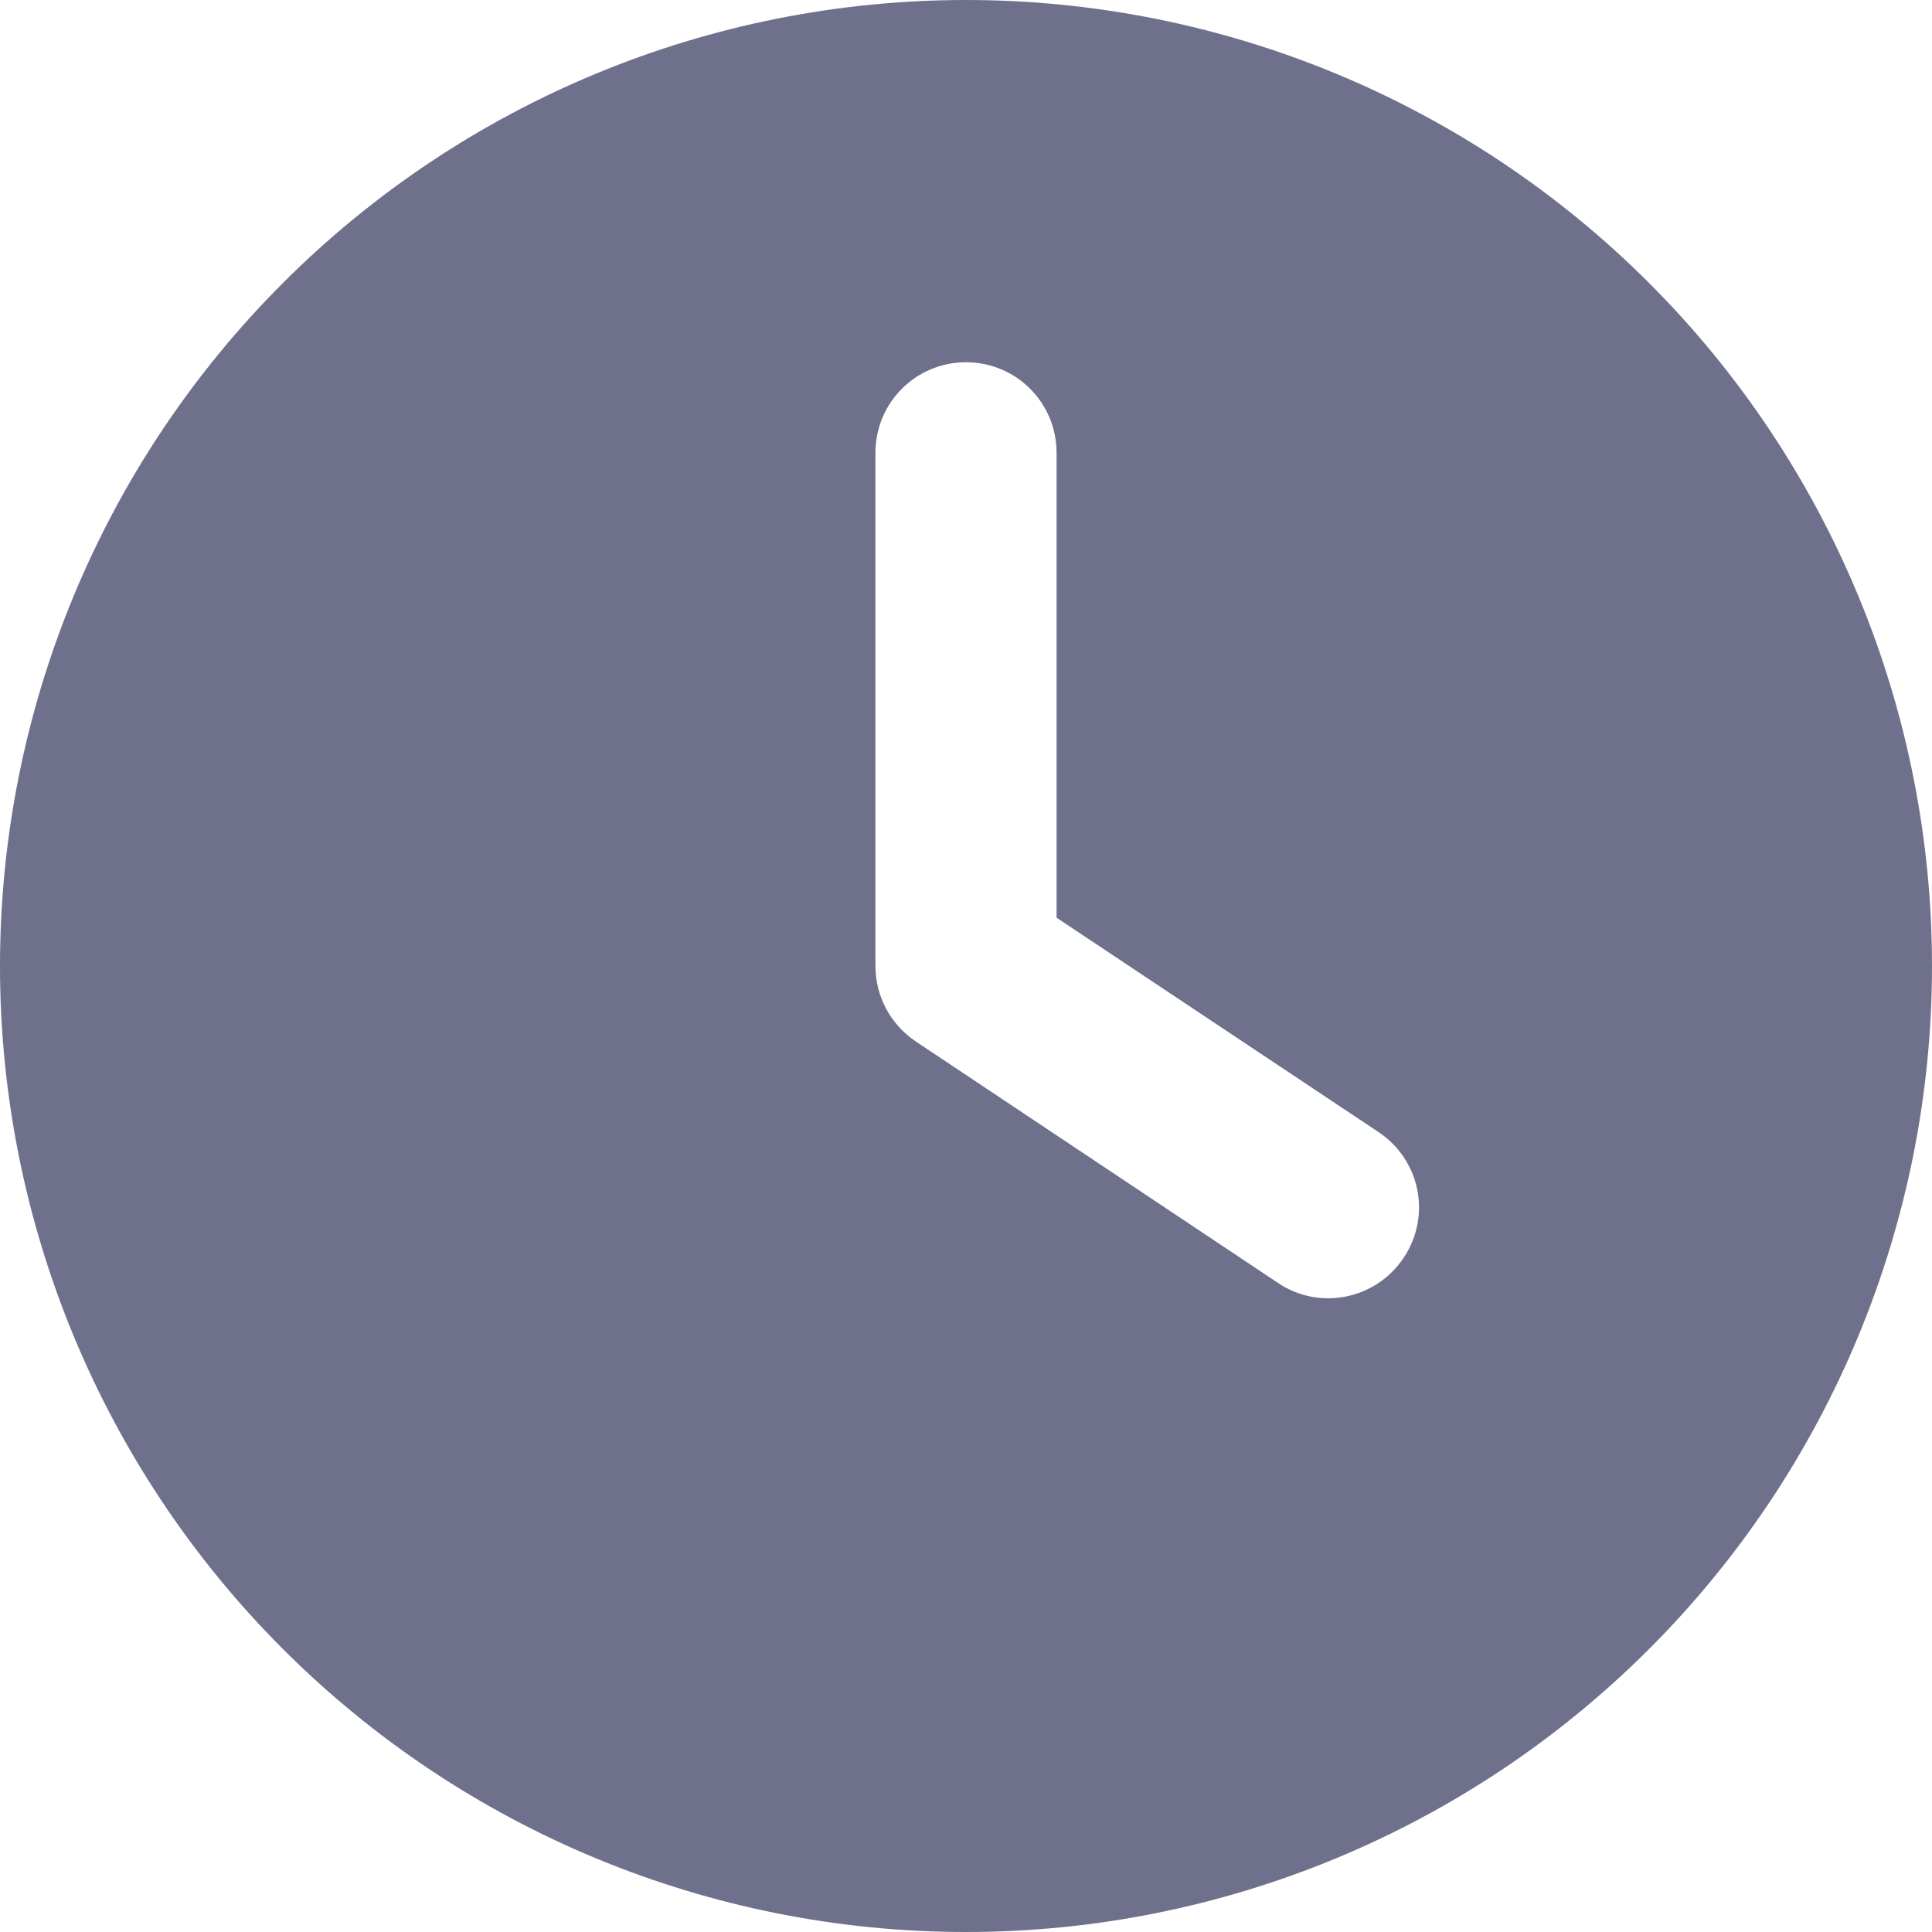
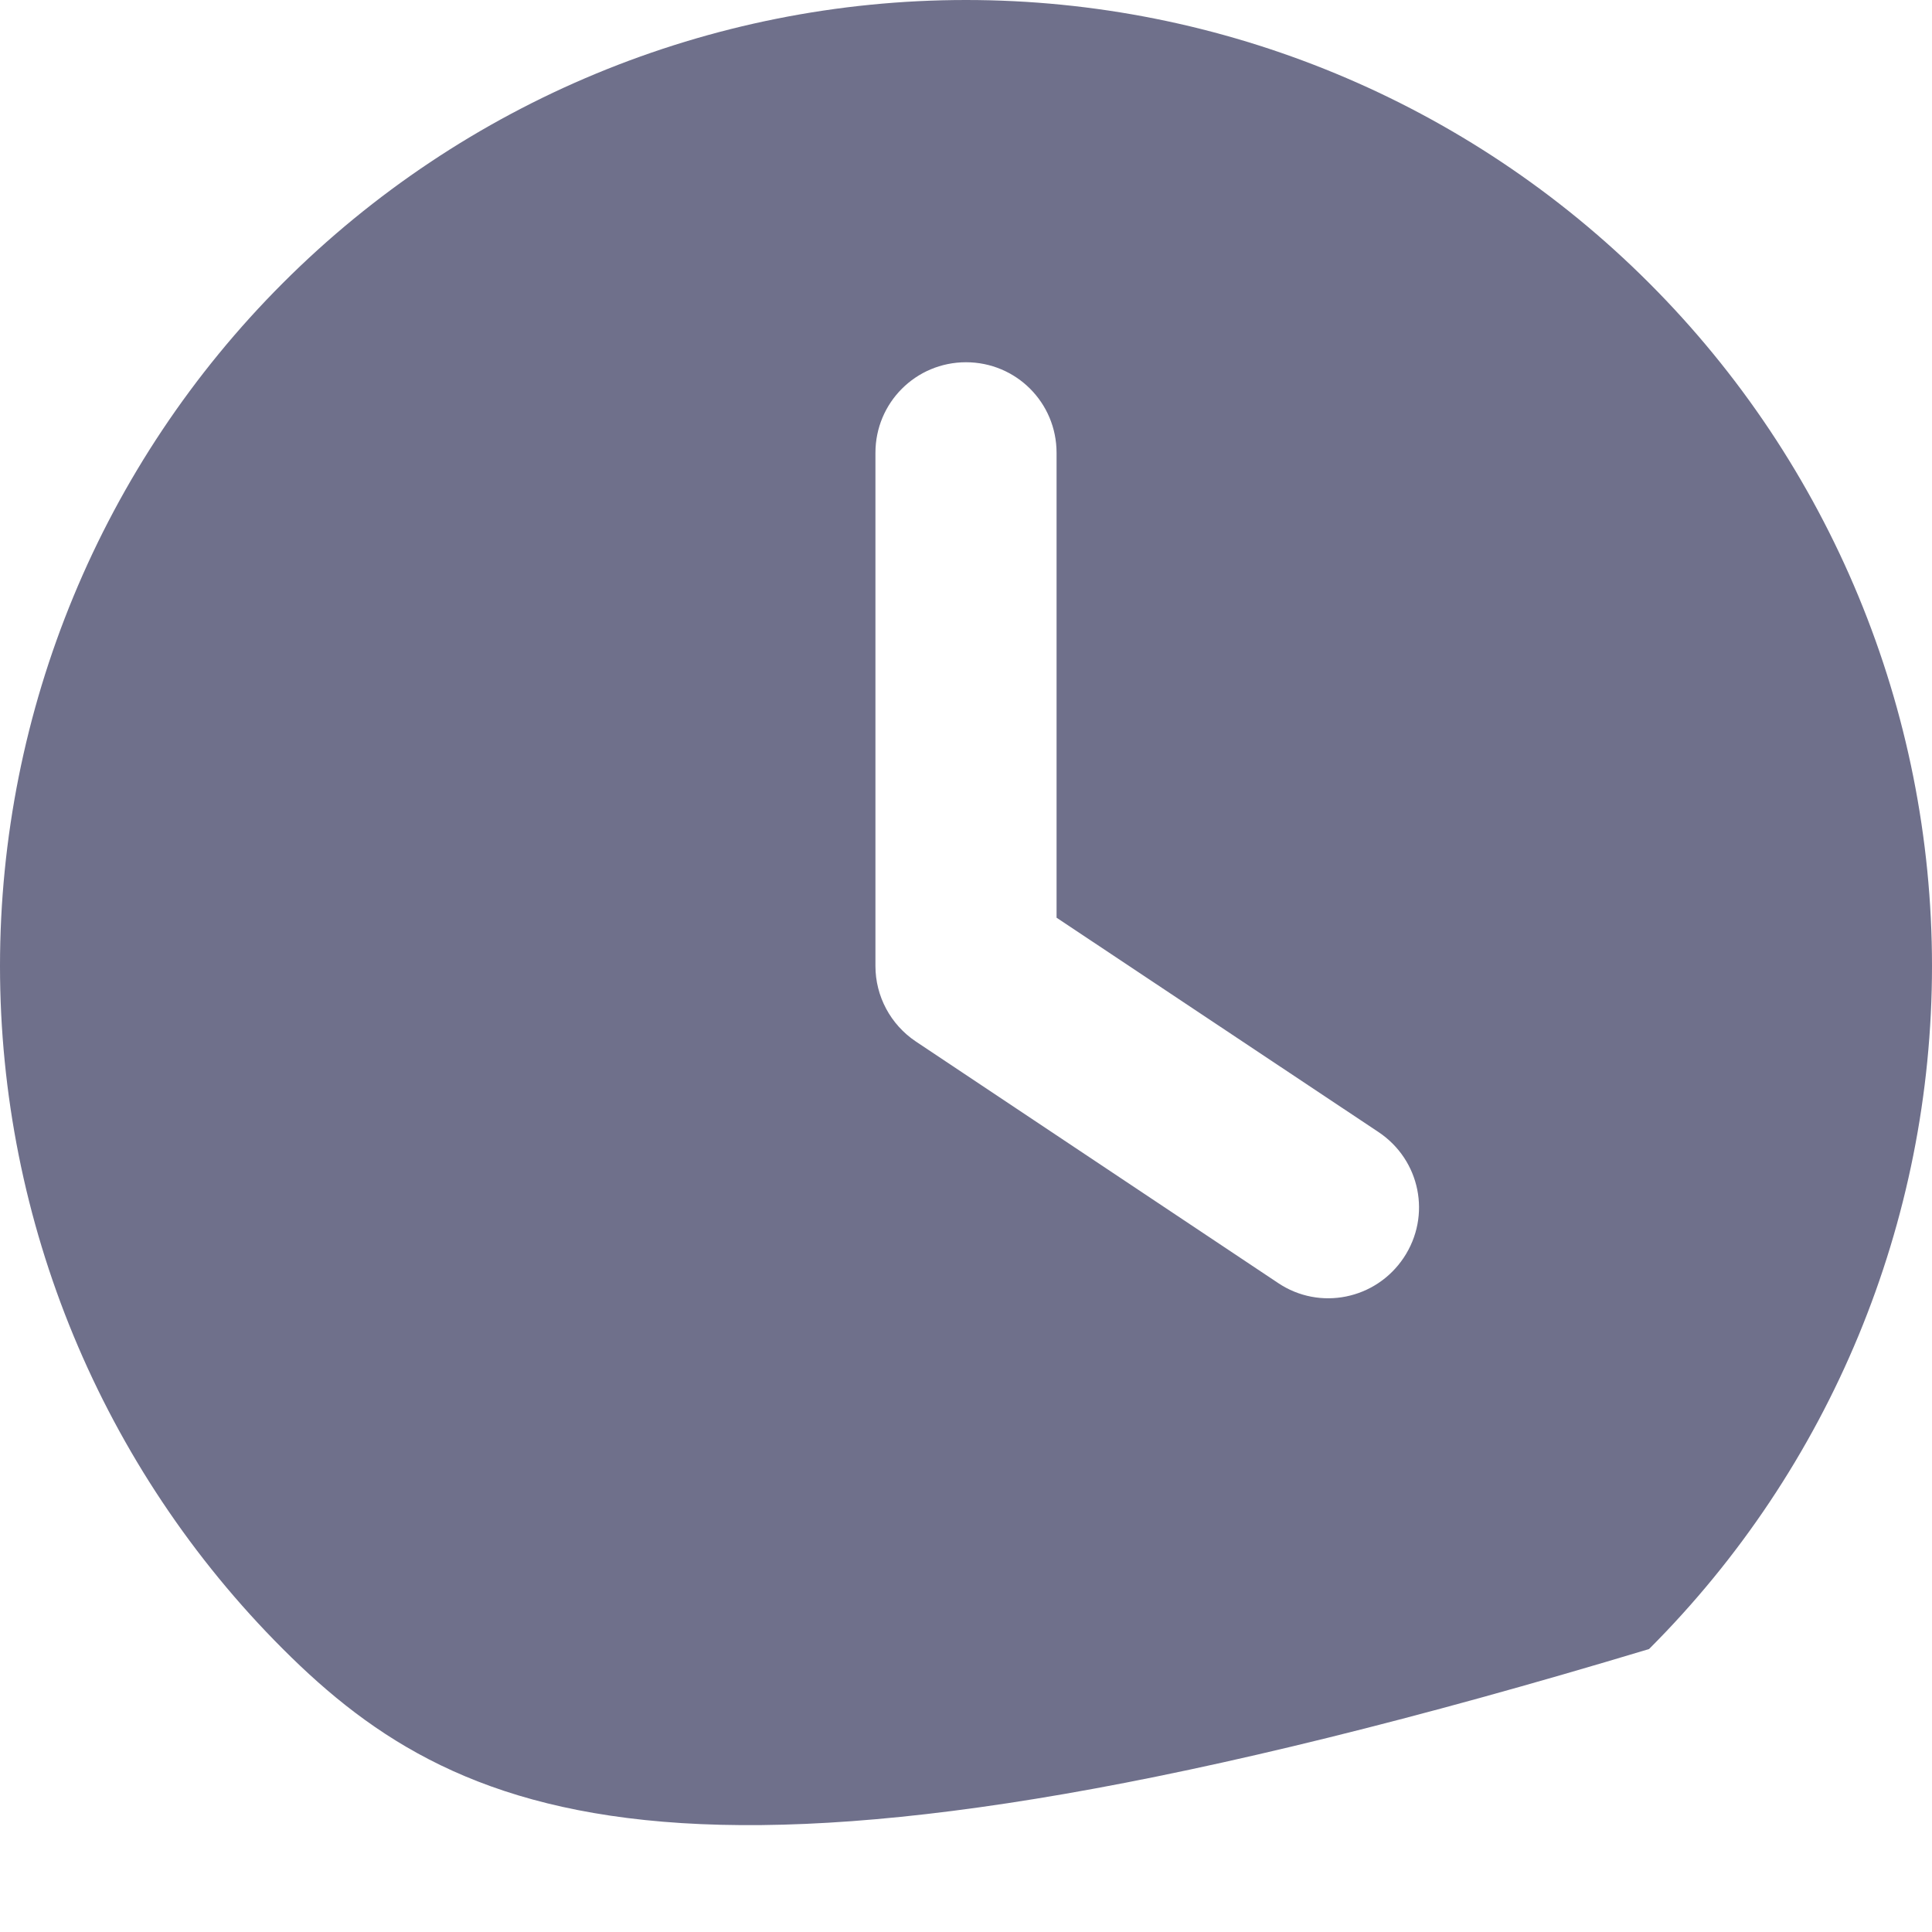
<svg xmlns="http://www.w3.org/2000/svg" preserveAspectRatio="none" width="100%" height="100%" overflow="visible" style="display: block;" viewBox="0 0 24 24" fill="none">
-   <path id="Vector" d="M12 0C15.183 0 18.235 1.264 20.485 3.515C22.736 5.765 24 8.817 24 12C24 15.183 22.736 18.235 20.485 20.485C18.235 22.736 15.183 24 12 24C8.817 24 5.765 22.736 3.515 20.485C1.264 18.235 0 15.183 0 12C0 8.817 1.264 5.765 3.515 3.515C5.765 1.264 8.817 0 12 0ZM10.875 5.625V12C10.875 12.375 11.062 12.727 11.377 12.938L15.877 15.938C16.392 16.284 17.091 16.144 17.438 15.623C17.784 15.103 17.644 14.409 17.123 14.062L13.125 11.4V5.625C13.125 5.002 12.623 4.5 12 4.5C11.377 4.5 10.875 5.002 10.875 5.625Z" fill="#6F708B" />
+   <path id="Vector" d="M12 0C15.183 0 18.235 1.264 20.485 3.515C22.736 5.765 24 8.817 24 12C24 15.183 22.736 18.235 20.485 20.485C8.817 24 5.765 22.736 3.515 20.485C1.264 18.235 0 15.183 0 12C0 8.817 1.264 5.765 3.515 3.515C5.765 1.264 8.817 0 12 0ZM10.875 5.625V12C10.875 12.375 11.062 12.727 11.377 12.938L15.877 15.938C16.392 16.284 17.091 16.144 17.438 15.623C17.784 15.103 17.644 14.409 17.123 14.062L13.125 11.4V5.625C13.125 5.002 12.623 4.5 12 4.5C11.377 4.5 10.875 5.002 10.875 5.625Z" fill="#6F708B" />
</svg>